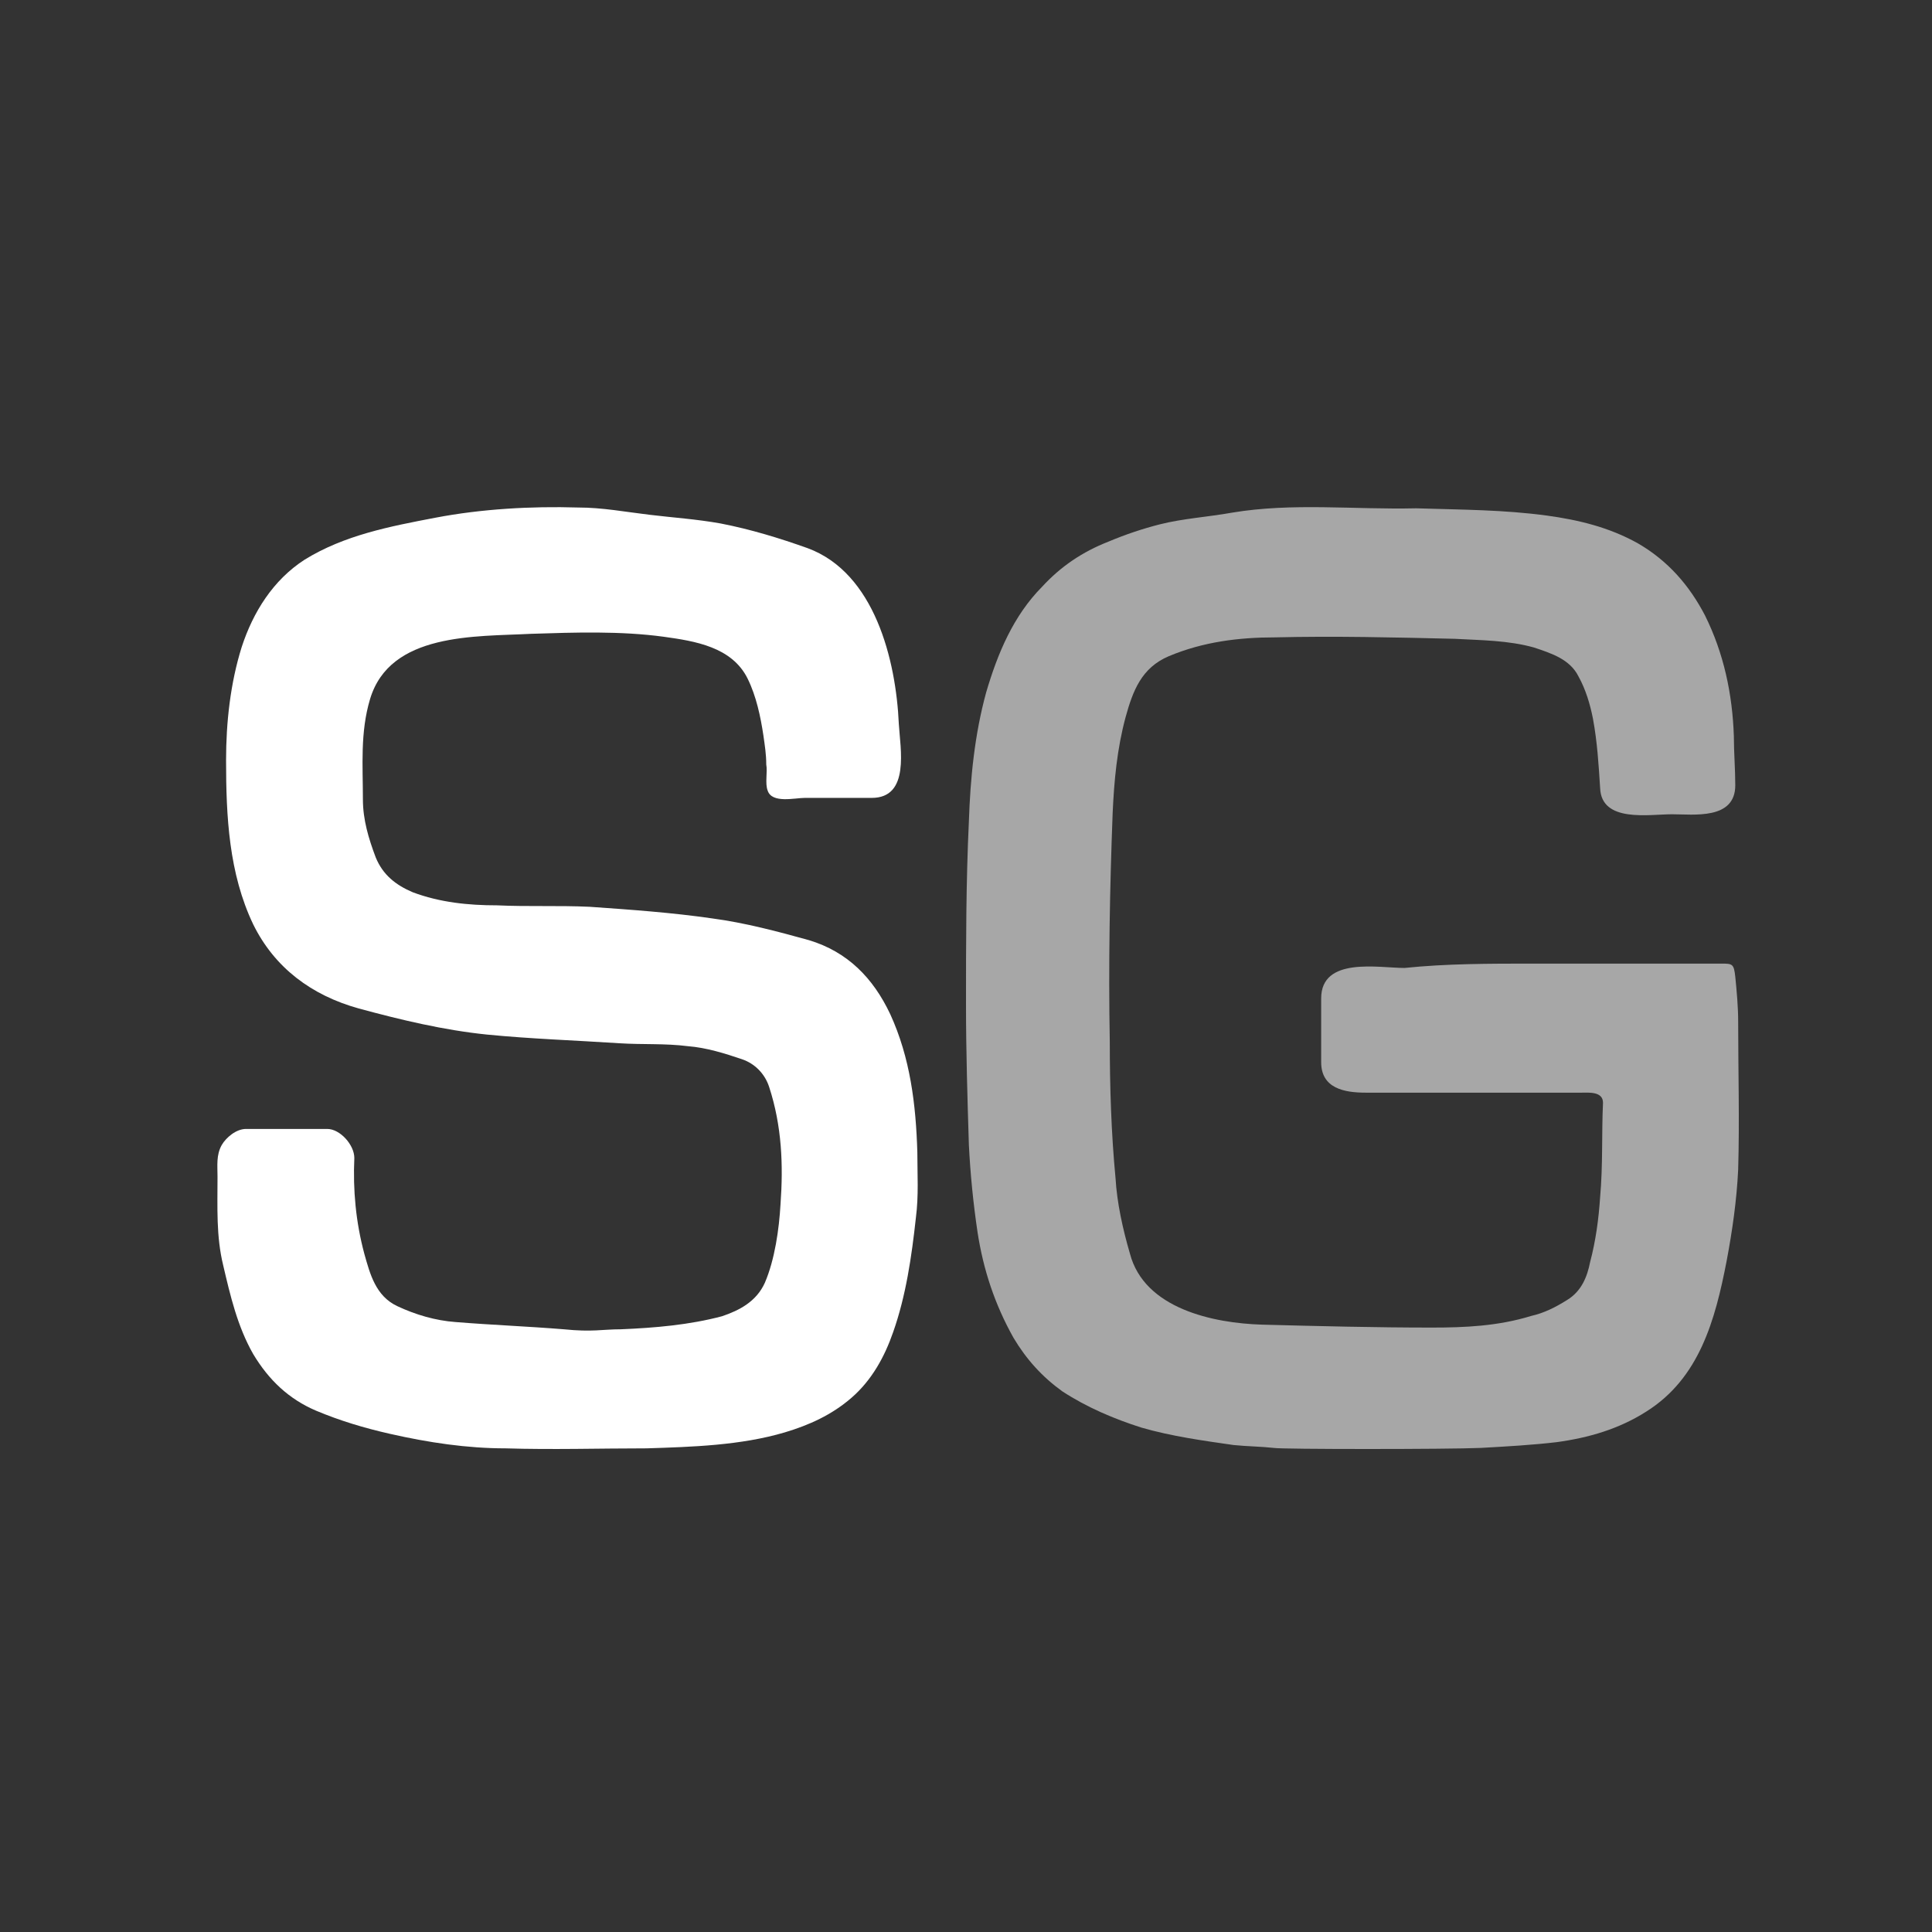
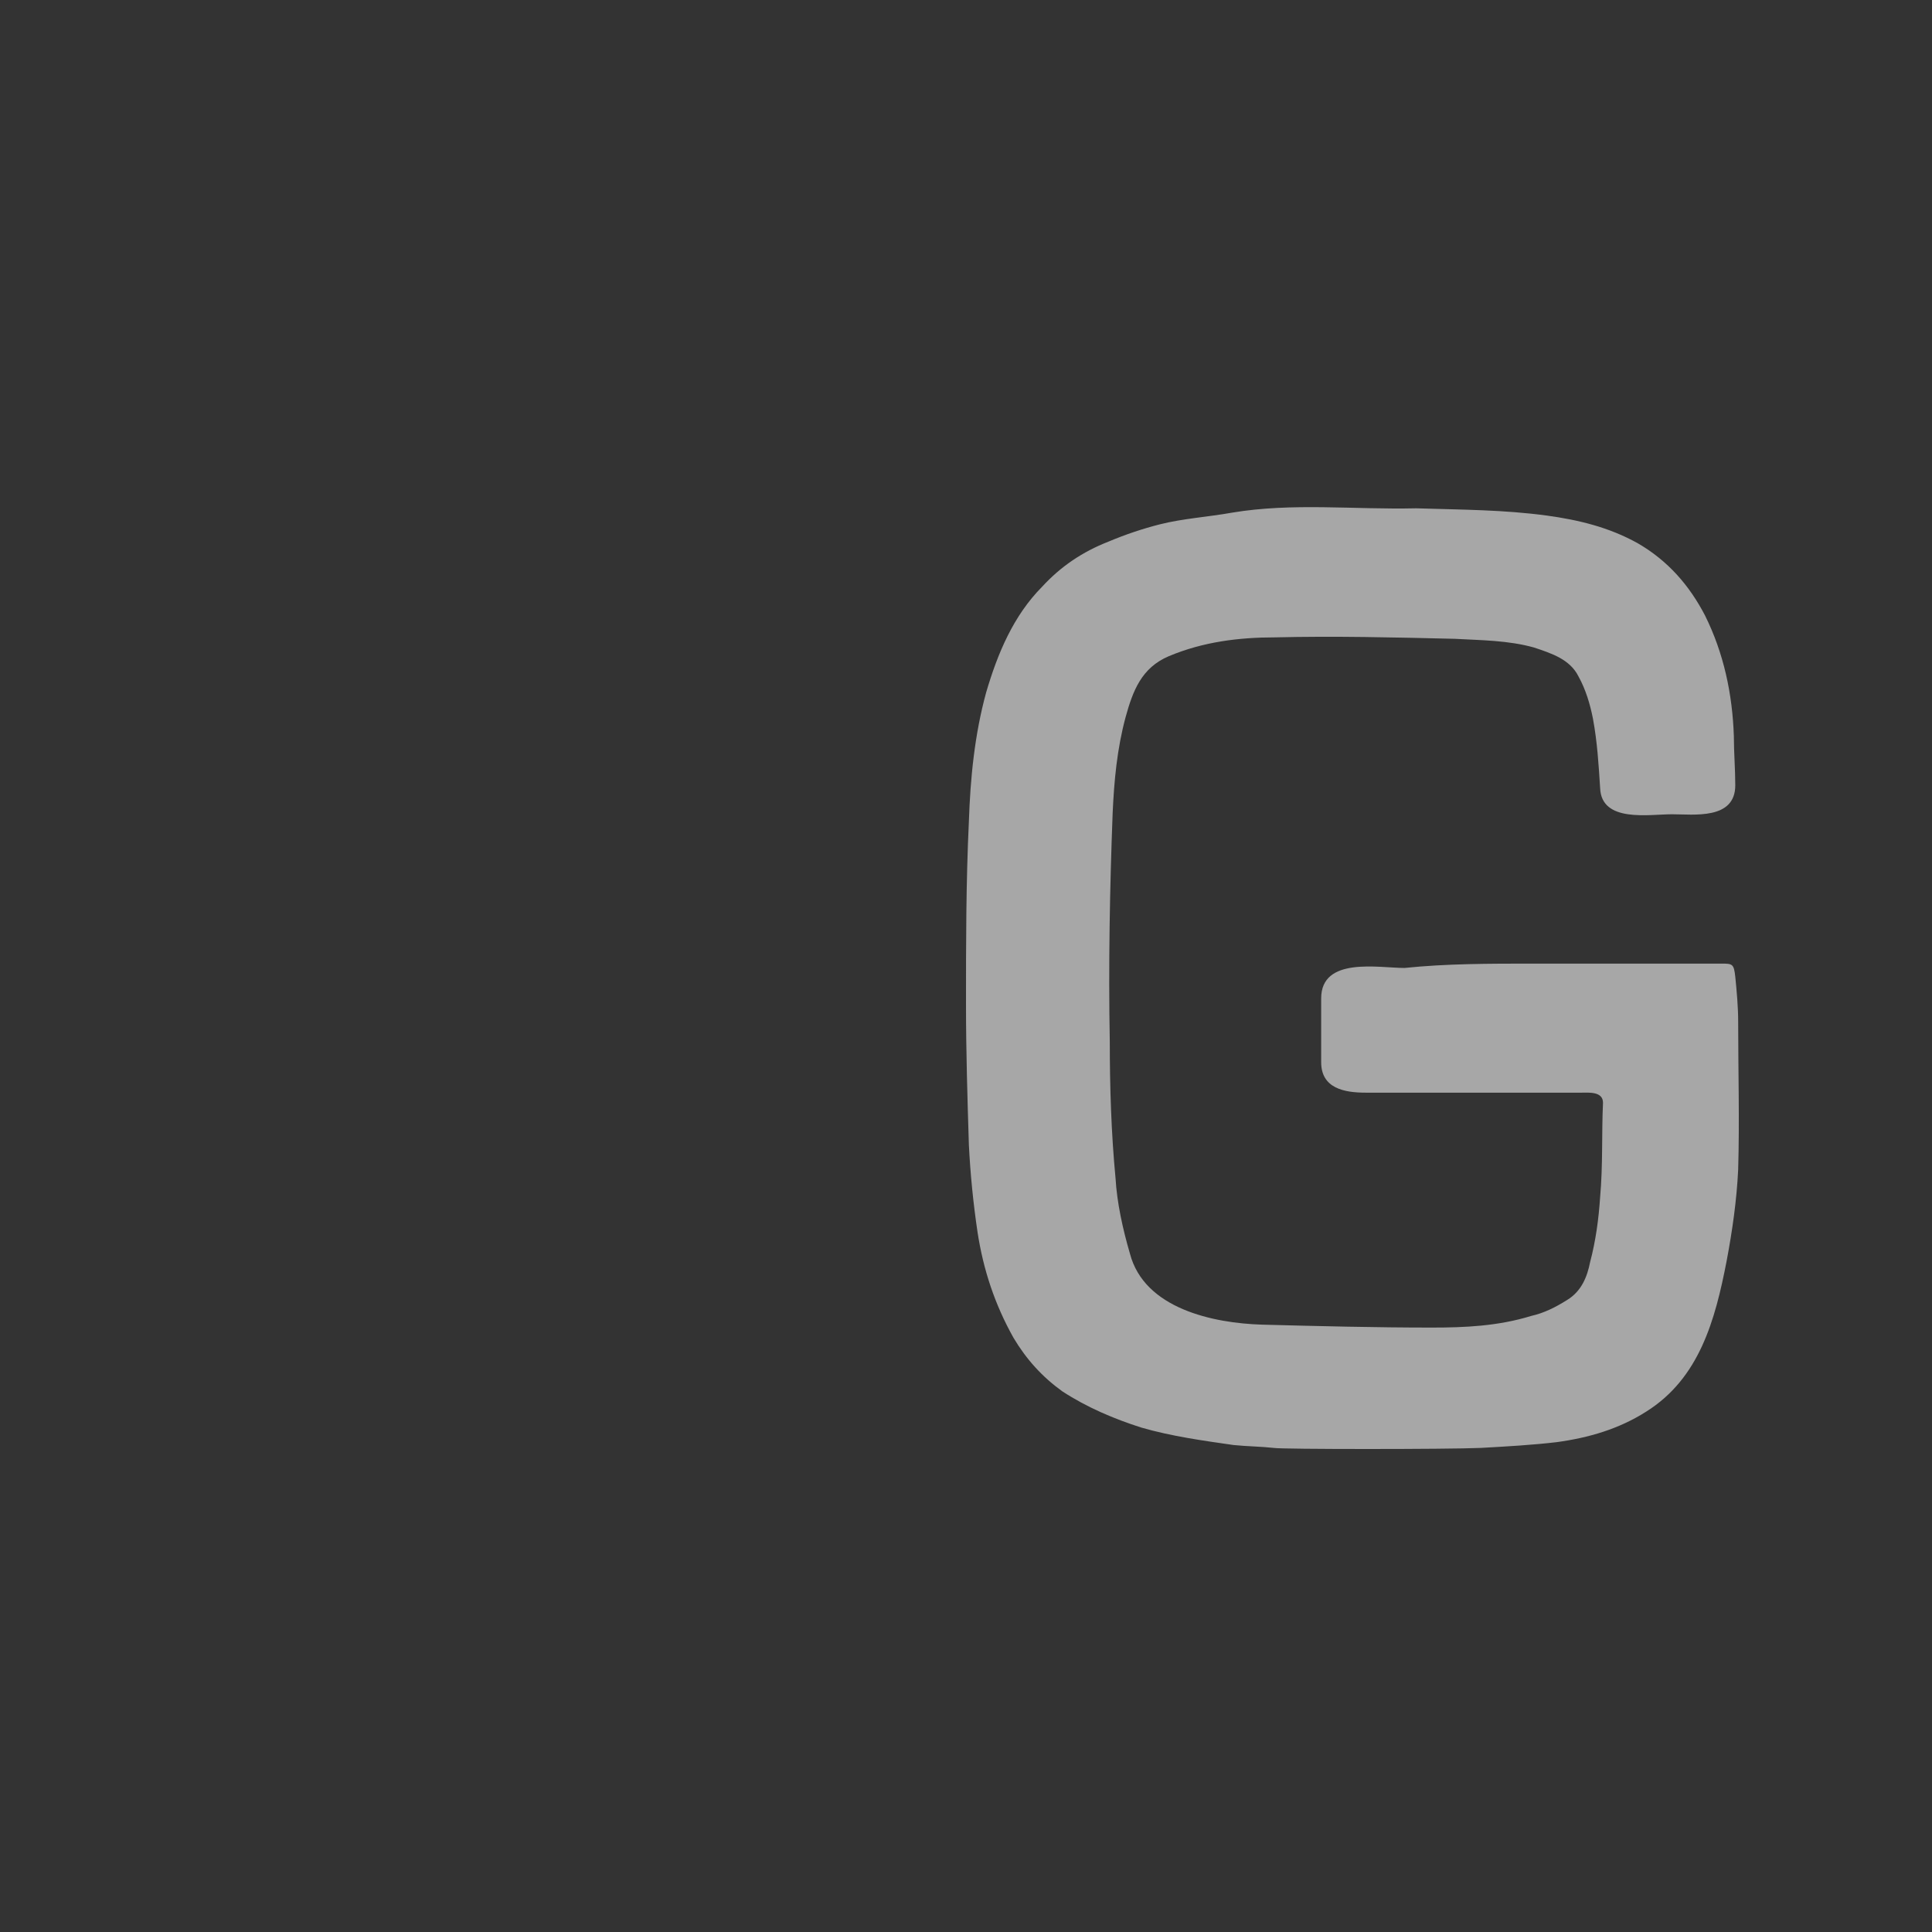
<svg xmlns="http://www.w3.org/2000/svg" width="80px" height="80px" viewBox="0 0 80 80" version="1.1">
  <rect x="0" y="0" width="80" height="80" fill="#333333" stroke="none" />
  <title>STHLMGAMING white</title>
  <desc>Created with Sketch.</desc>
  <g id="STHLMGAMING-white" stroke="none" stroke-width="1" fill="none" fill-rule="evenodd">
    <g id="Group" transform="translate(9, 21)" fill-rule="nonzero">
-       <path d="M16.709,34.043 C18.126,33.983 19.542,33.863 20.9,33.502 C21.608,33.262 22.316,32.901 22.67,32.119 C23.083,31.158 23.26,29.895 23.319,28.873 C23.437,27.25 23.378,25.626 22.847,24.003 C22.67,23.462 22.257,23.041 21.726,22.861 C21.018,22.62 20.25,22.38 19.483,22.32 C18.539,22.199 17.594,22.26 16.65,22.199 C14.821,22.079 12.991,22.019 11.161,21.839 C9.391,21.658 7.62,21.238 5.85,20.757 C3.902,20.215 2.367,19.073 1.482,17.27 C0.479,15.165 0.361,12.821 0.361,10.476 C0.361,8.913 0.538,7.289 1.01,5.786 C1.482,4.343 2.308,3.021 3.607,2.179 C5.259,1.157 7.148,0.796 9.037,0.436 C10.925,0.075 12.991,-0.045 14.939,0.015 C15.942,0.015 16.886,0.195 17.89,0.315 C18.893,0.436 19.837,0.496 20.841,0.676 C22.08,0.917 23.26,1.277 24.441,1.698 C27.215,2.72 28.1,6.327 28.218,8.973 C28.277,9.995 28.69,12.039 27.097,12.039 C26.152,12.039 25.267,12.039 24.323,12.039 C23.91,12.039 22.965,12.279 22.788,11.738 C22.67,11.438 22.788,10.957 22.729,10.656 C22.729,10.235 22.67,9.875 22.611,9.454 C22.493,8.672 22.316,7.831 21.962,7.109 C21.313,5.786 19.778,5.546 18.48,5.366 C16.709,5.125 14.821,5.185 12.991,5.245 C10.689,5.366 7.148,5.185 6.322,7.951 C5.909,9.334 6.027,10.716 6.027,12.099 C6.027,12.941 6.263,13.722 6.558,14.504 C6.853,15.225 7.384,15.646 8.092,15.947 C9.214,16.368 10.394,16.488 11.574,16.488 C12.873,16.548 14.112,16.488 15.411,16.548 C17.122,16.668 18.834,16.789 20.486,17.029 C21.844,17.209 23.201,17.57 24.5,17.931 C26.093,18.412 27.156,19.494 27.864,20.997 C28.69,22.801 28.926,24.725 28.985,26.709 C28.985,27.61 29.044,28.512 28.926,29.414 C28.749,31.037 28.513,32.661 27.982,34.164 C27.628,35.186 27.097,36.148 26.27,36.869 C25.444,37.59 24.5,38.011 23.496,38.312 C21.667,38.853 19.66,38.913 17.771,38.973 C15.824,38.973 13.876,39.033 11.929,38.973 C10.335,38.973 8.741,38.733 7.148,38.372 C6.086,38.132 5.082,37.831 4.079,37.41 C2.958,36.929 2.131,36.148 1.482,35.065 C0.833,33.923 0.538,32.661 0.243,31.398 C-0.052,30.196 0.007,28.993 0.007,27.731 C0.007,27.25 -0.052,26.829 0.184,26.408 C0.361,26.107 0.774,25.747 1.187,25.747 C2.308,25.747 3.43,25.747 4.551,25.747 C5.082,25.747 5.672,26.408 5.672,26.949 C5.613,28.272 5.731,29.594 6.086,30.917 C6.322,31.759 6.558,32.661 7.443,33.081 C8.21,33.442 9.037,33.683 9.863,33.743 C11.338,33.863 12.873,33.923 14.348,34.043 C15.529,34.164 15.942,34.043 16.709,34.043 Z" id="Path" fill="#FFFFFF" />
      <path d="M54.519,18.901 C57.079,18.901 59.639,18.901 62.259,18.901 C62.735,18.901 62.795,18.901 62.854,19.442 C62.914,20.042 62.974,20.702 62.974,21.303 C62.974,23.344 63.033,25.386 62.974,27.427 C62.914,28.688 62.735,29.949 62.497,31.21 C62.021,33.671 61.366,36.073 59.163,37.454 C58.032,38.174 56.781,38.535 55.471,38.715 C54.459,38.835 53.387,38.895 52.316,38.955 C50.946,39.015 44.039,39.015 43.742,38.955 C43.206,38.895 42.67,38.895 42.075,38.835 C40.824,38.655 39.514,38.475 38.264,38.114 C37.133,37.754 36.001,37.274 34.989,36.613 C34.156,36.013 33.501,35.292 32.965,34.392 C32.191,33.011 31.714,31.57 31.476,30.009 C31.298,28.808 31.179,27.607 31.119,26.406 C31.06,24.485 31,22.564 31,20.582 C31,18.061 31,15.539 31.119,13.017 C31.179,11.216 31.357,9.415 31.834,7.674 C32.31,6.052 32.965,4.491 34.156,3.291 C34.93,2.45 35.823,1.85 36.895,1.429 C37.609,1.129 38.324,0.889 39.038,0.709 C39.991,0.469 41.003,0.409 42.015,0.228 C44.516,-0.192 47.076,0.108 49.636,0.048 C51.601,0.108 53.268,0.108 55.055,0.349 C56.364,0.529 57.615,0.829 58.806,1.489 C60.056,2.21 60.949,3.23 61.604,4.491 C62.378,6.052 62.735,7.734 62.795,9.475 C62.795,10.135 62.854,10.856 62.854,11.516 C62.854,12.957 61.128,12.717 60.235,12.717 C59.282,12.717 57.317,13.077 57.258,11.636 C57.198,10.676 57.139,9.715 56.96,8.754 C56.841,8.154 56.662,7.553 56.364,7.013 C56.007,6.293 55.233,6.052 54.519,5.812 C53.447,5.512 52.316,5.512 51.244,5.452 C48.743,5.392 46.243,5.332 43.801,5.392 C42.313,5.392 40.824,5.572 39.395,6.173 C38.264,6.653 37.907,7.613 37.609,8.694 C37.252,10.015 37.133,11.336 37.073,12.657 C36.954,15.779 36.895,18.961 36.954,22.143 C36.954,24.005 37.014,25.926 37.192,27.787 C37.252,28.808 37.49,29.889 37.788,30.909 C38.383,33.191 41.241,33.791 43.265,33.851 C45.588,33.912 47.969,33.972 50.291,33.972 C51.661,33.972 53.03,33.912 54.4,33.491 C54.935,33.371 55.412,33.131 55.888,32.831 C56.484,32.471 56.722,31.87 56.841,31.27 C57.079,30.369 57.198,29.468 57.258,28.568 C57.377,27.247 57.317,25.926 57.377,24.665 C57.377,24.185 56.781,24.245 56.484,24.245 C55.948,24.245 55.352,24.245 54.816,24.245 C53.566,24.245 52.375,24.245 51.125,24.245 C49.934,24.245 48.743,24.245 47.552,24.245 C46.659,24.245 45.707,24.065 45.707,22.984 C45.707,22.083 45.707,21.183 45.707,20.342 C45.707,18.601 48.088,19.081 49.16,19.081 C50.887,18.901 52.673,18.901 54.519,18.901 Z" id="Path" fill="#A7A7A7" />
    </g>
  </g>
</svg>